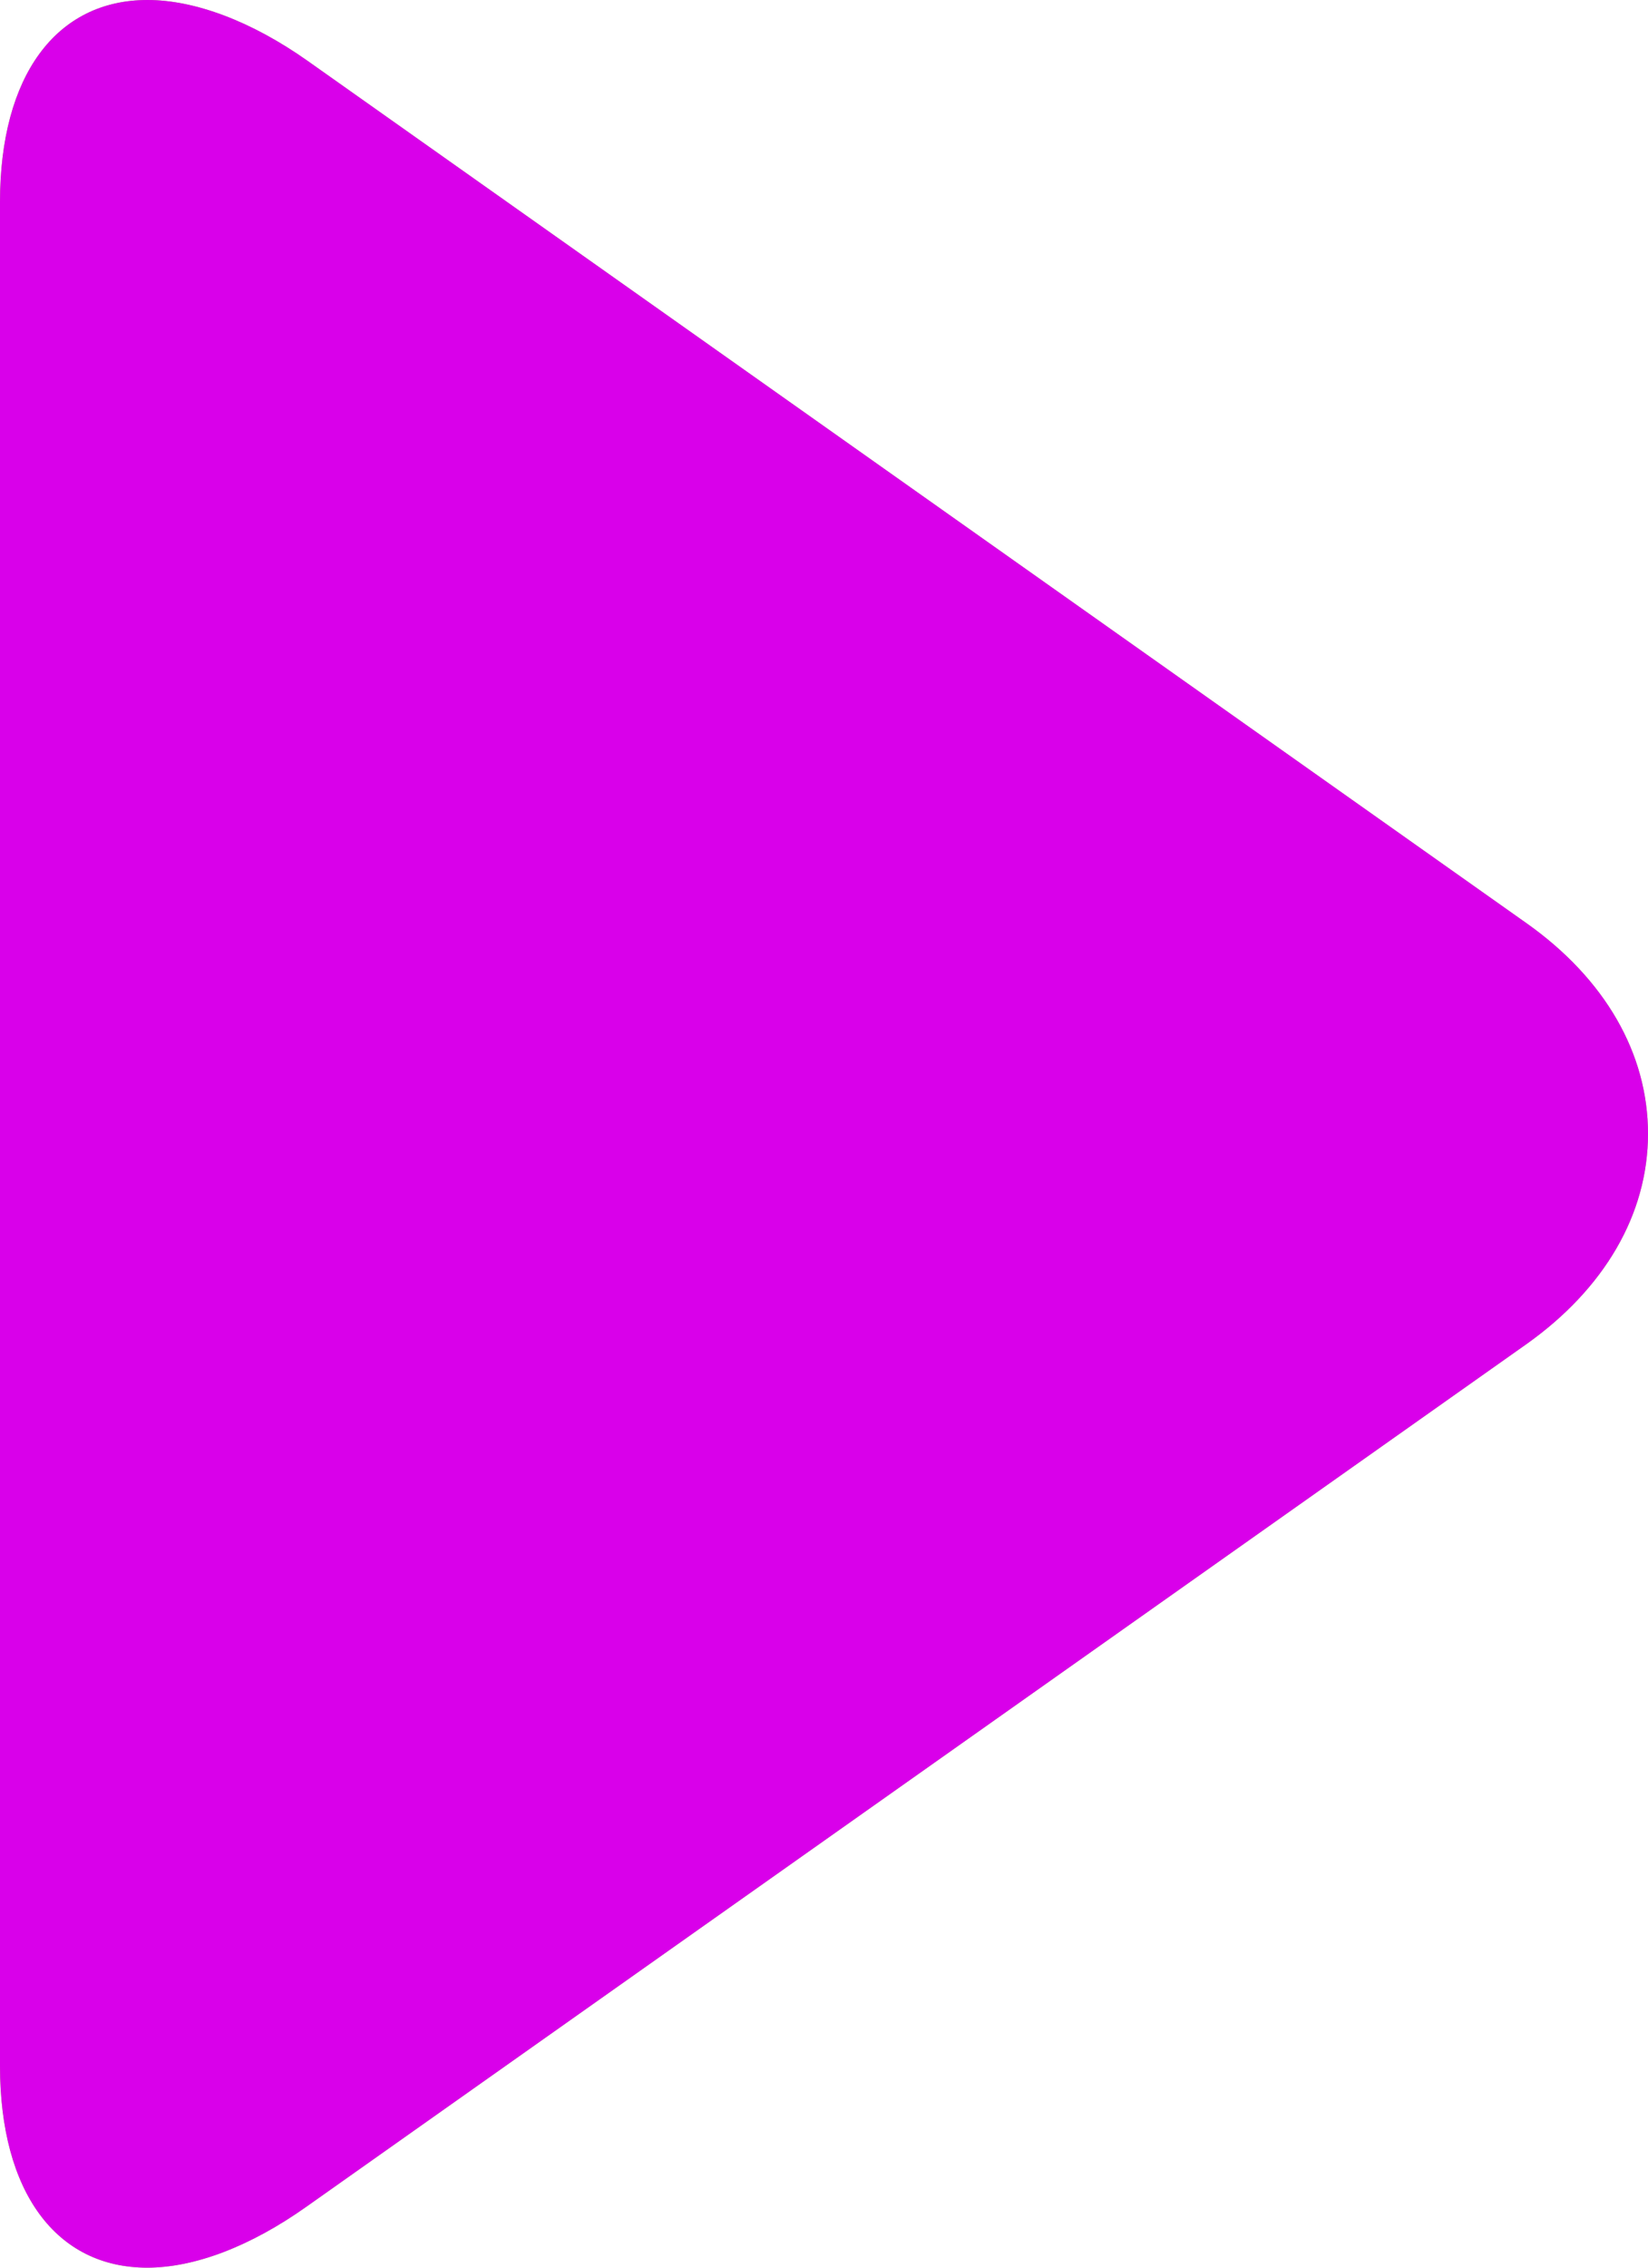
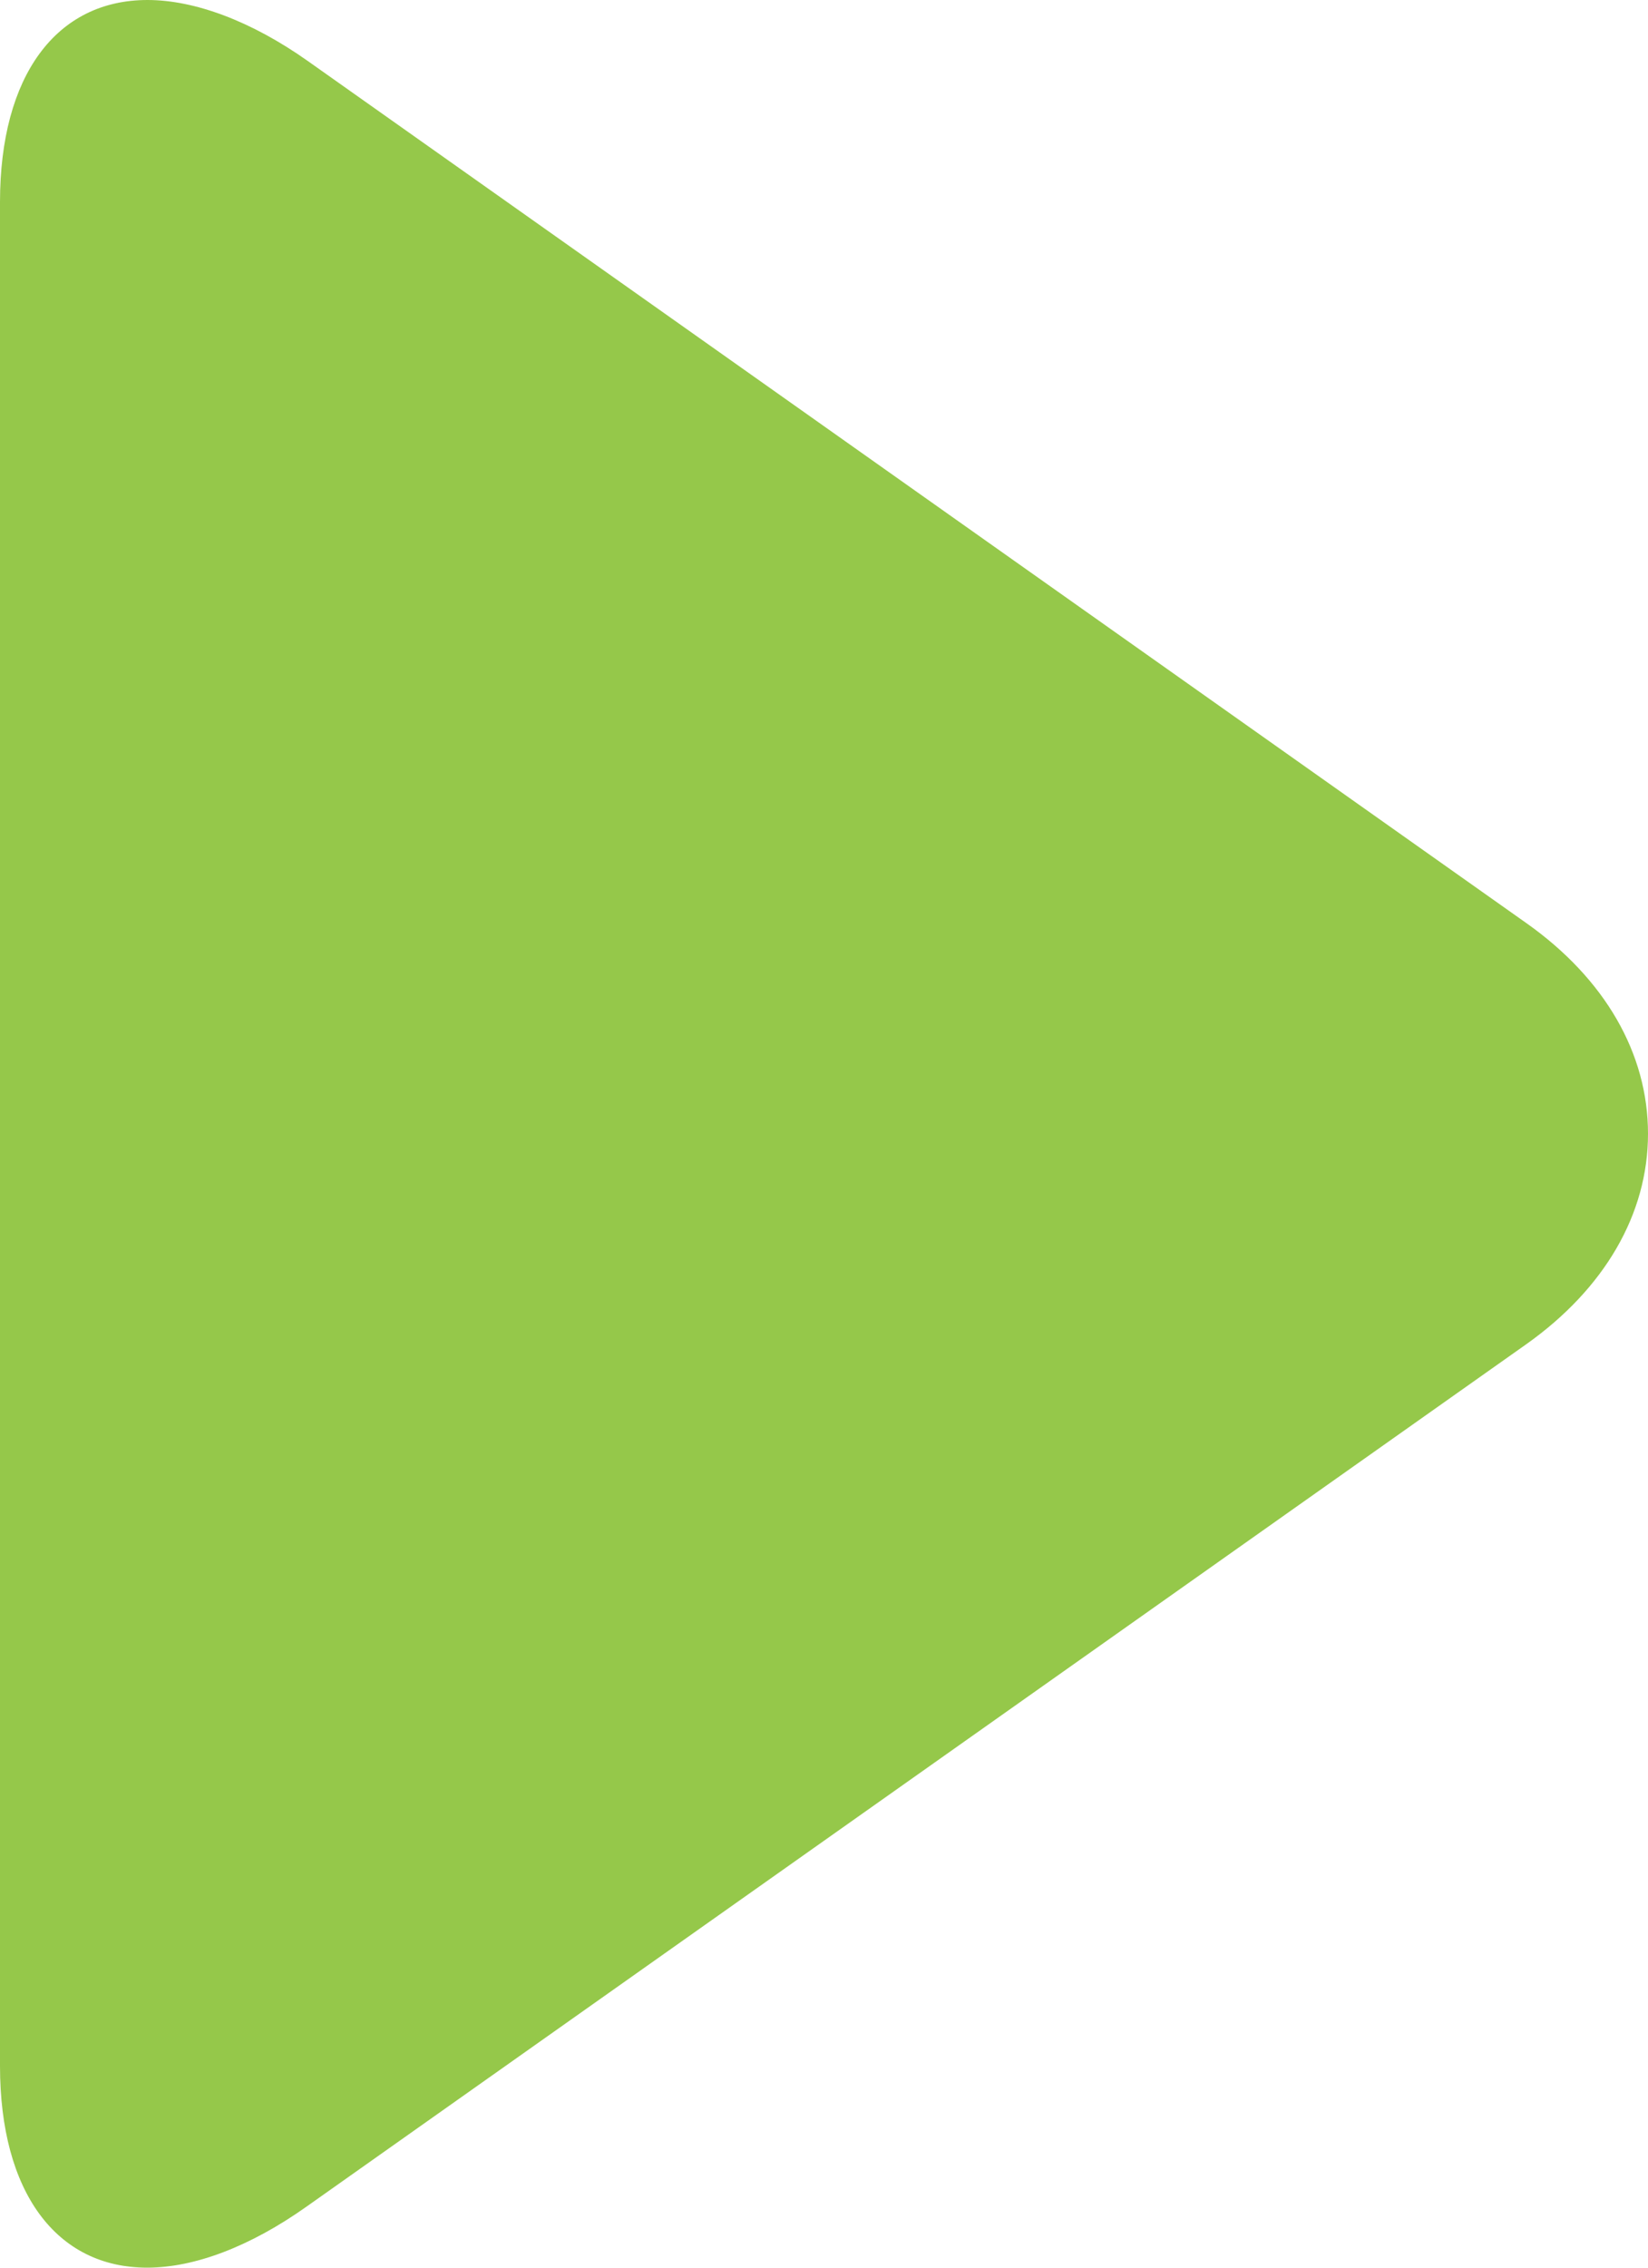
<svg xmlns="http://www.w3.org/2000/svg" width="16" height="22" viewBox="0 0 16 22" fill="none">
  <path d="M14.821 8.957L2.987 0.591C2.441 0.205 1.89 0 1.432 0C0.547 0 0 0.733 0 1.961V20.042C0 21.268 0.547 22 1.429 22C1.888 22 2.43 21.795 2.977 21.407L14.817 13.042C15.578 12.503 16 11.778 16 10.999C16 10.221 15.583 9.496 14.821 8.957Z" fill="#95C84A" />
-   <path d="M14.821 8.957L2.987 0.591C2.441 0.205 1.89 0 1.432 0C0.547 0 0 0.733 0 1.961V20.042C0 21.268 0.547 22 1.429 22C1.888 22 2.43 21.795 2.977 21.407L14.817 13.042C15.578 12.503 16 11.778 16 10.999C16 10.221 15.583 9.496 14.821 8.957Z" fill="url(#paint0_linear_156_153)" />
  <defs>
    <linearGradient id="paint0_linear_156_153" x1="-3.956" y1="18.197" x2="16.622" y2="5.907" gradientUnits="userSpaceOnUse">
      <stop stop-color="#D900EA" />
      <stop offset="1" stop-color="#D900EA" />
    </linearGradient>
  </defs>
</svg>